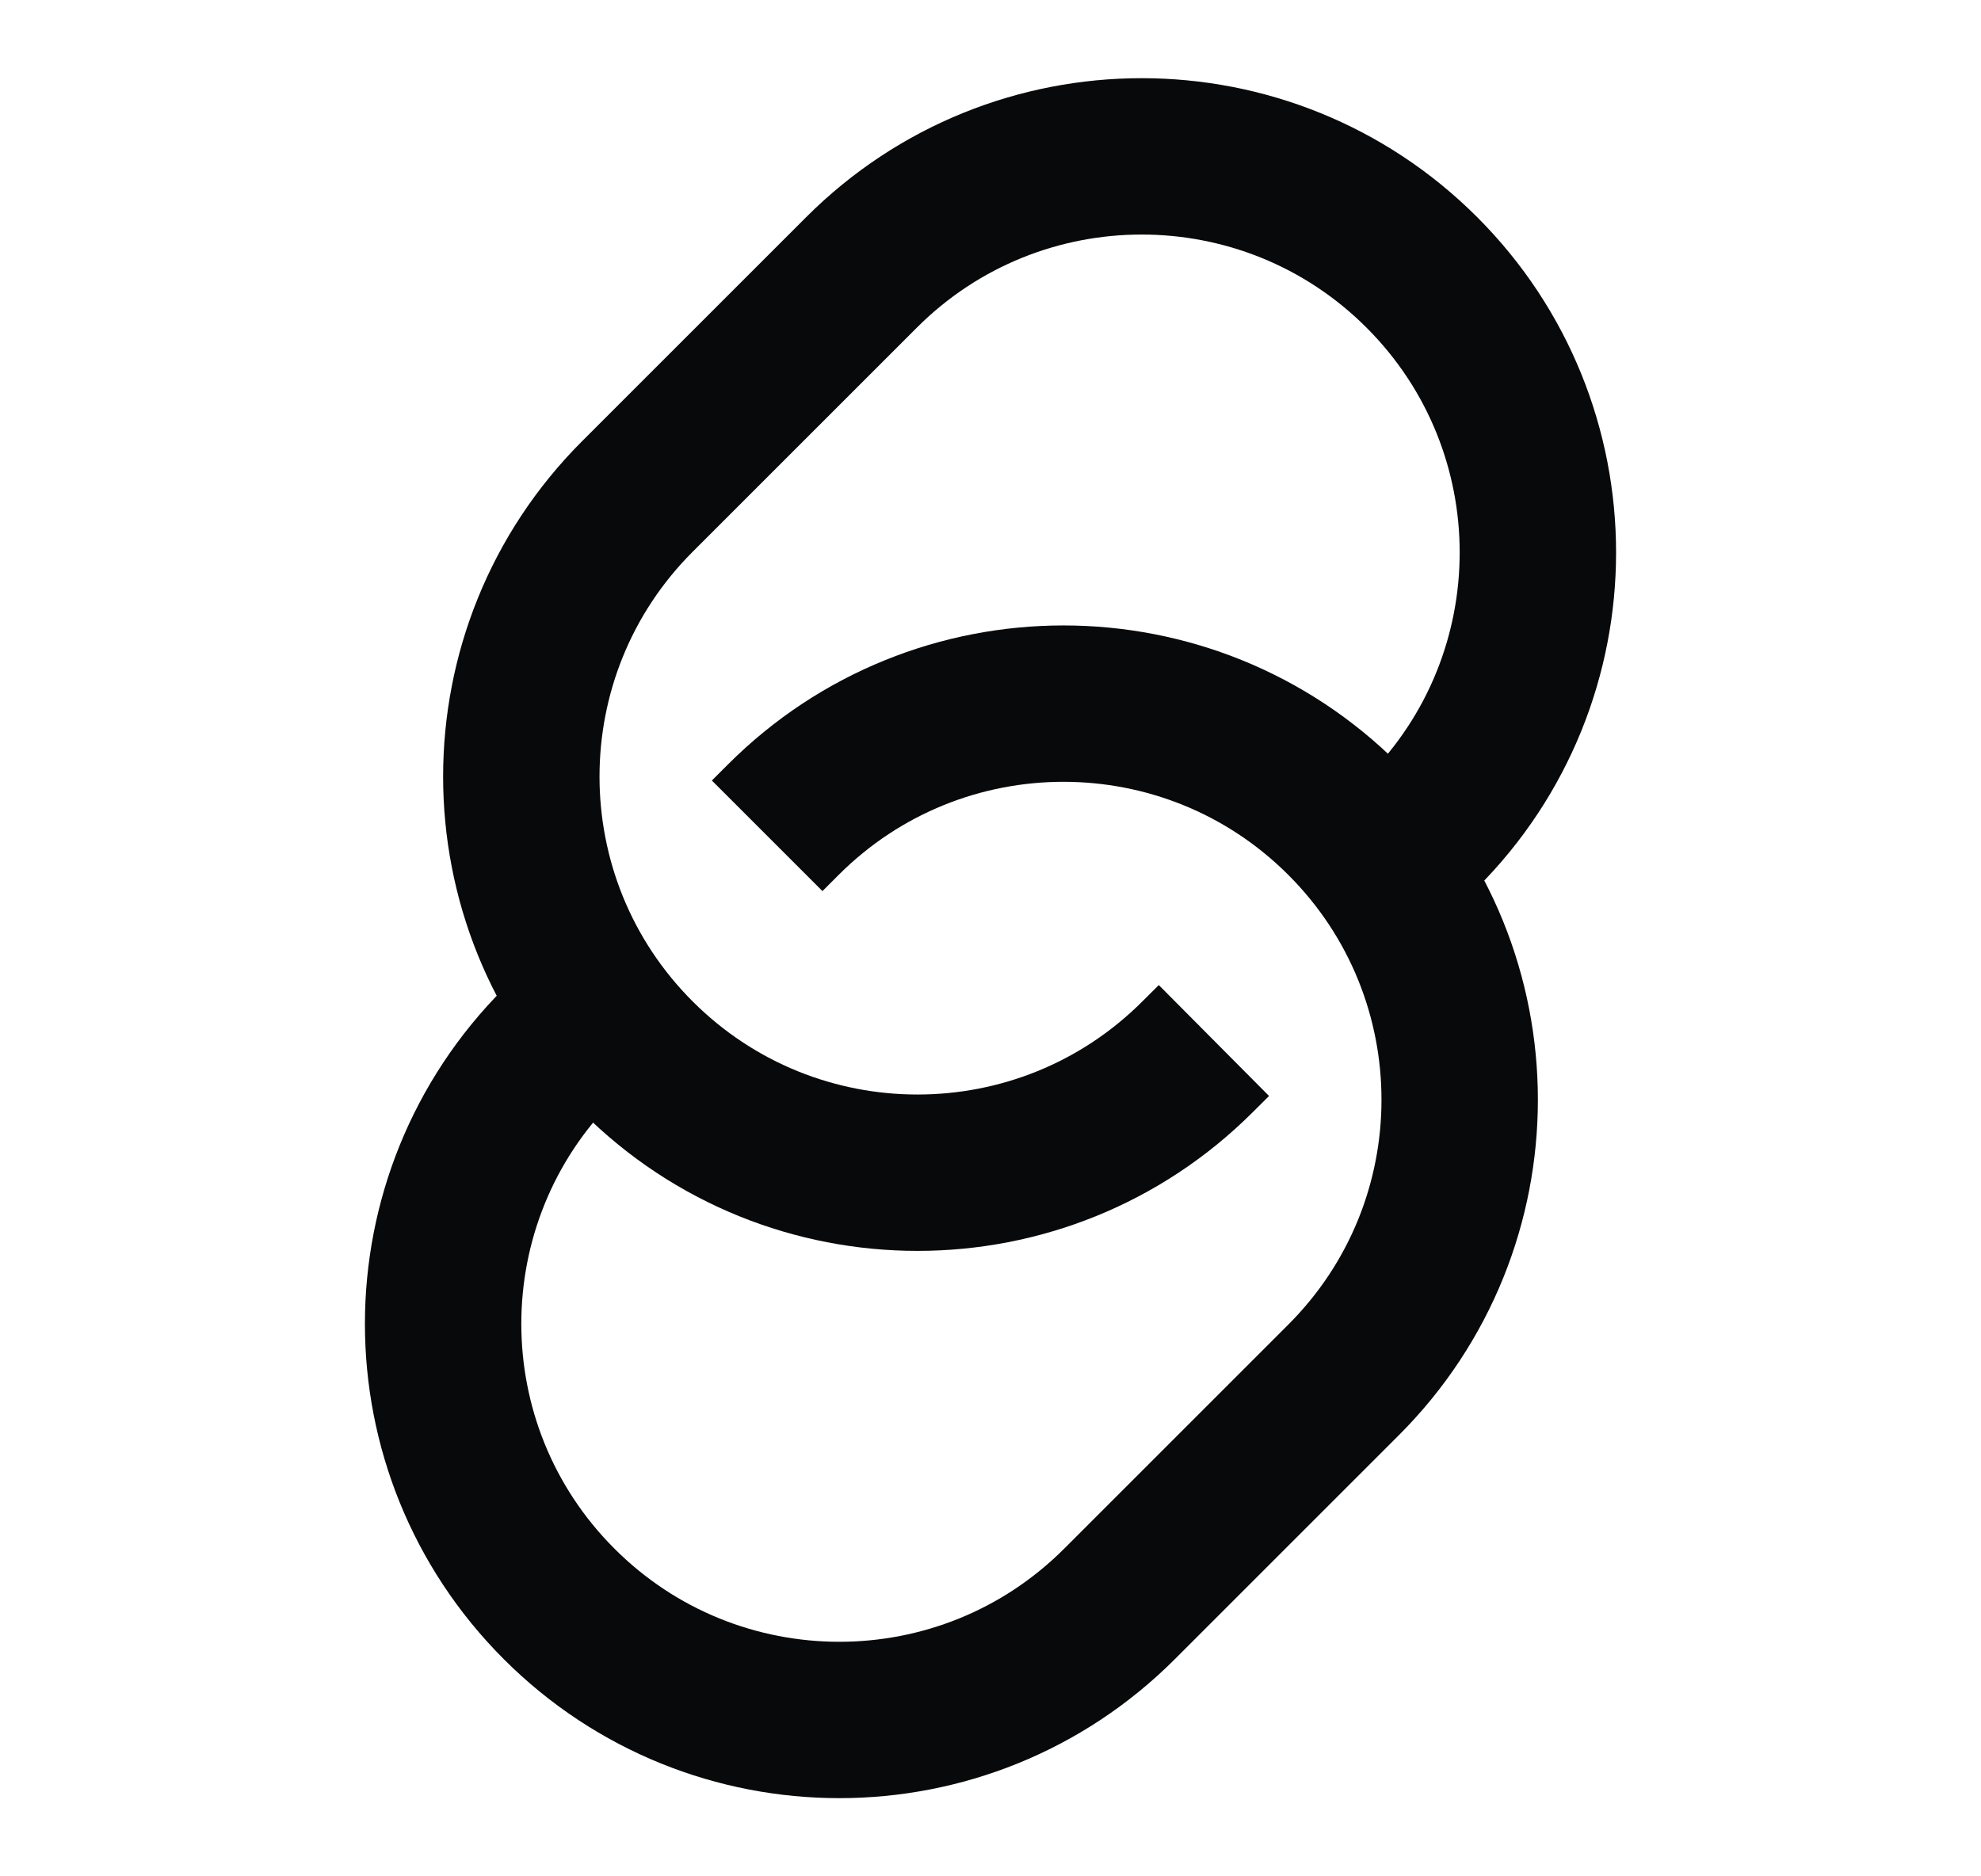
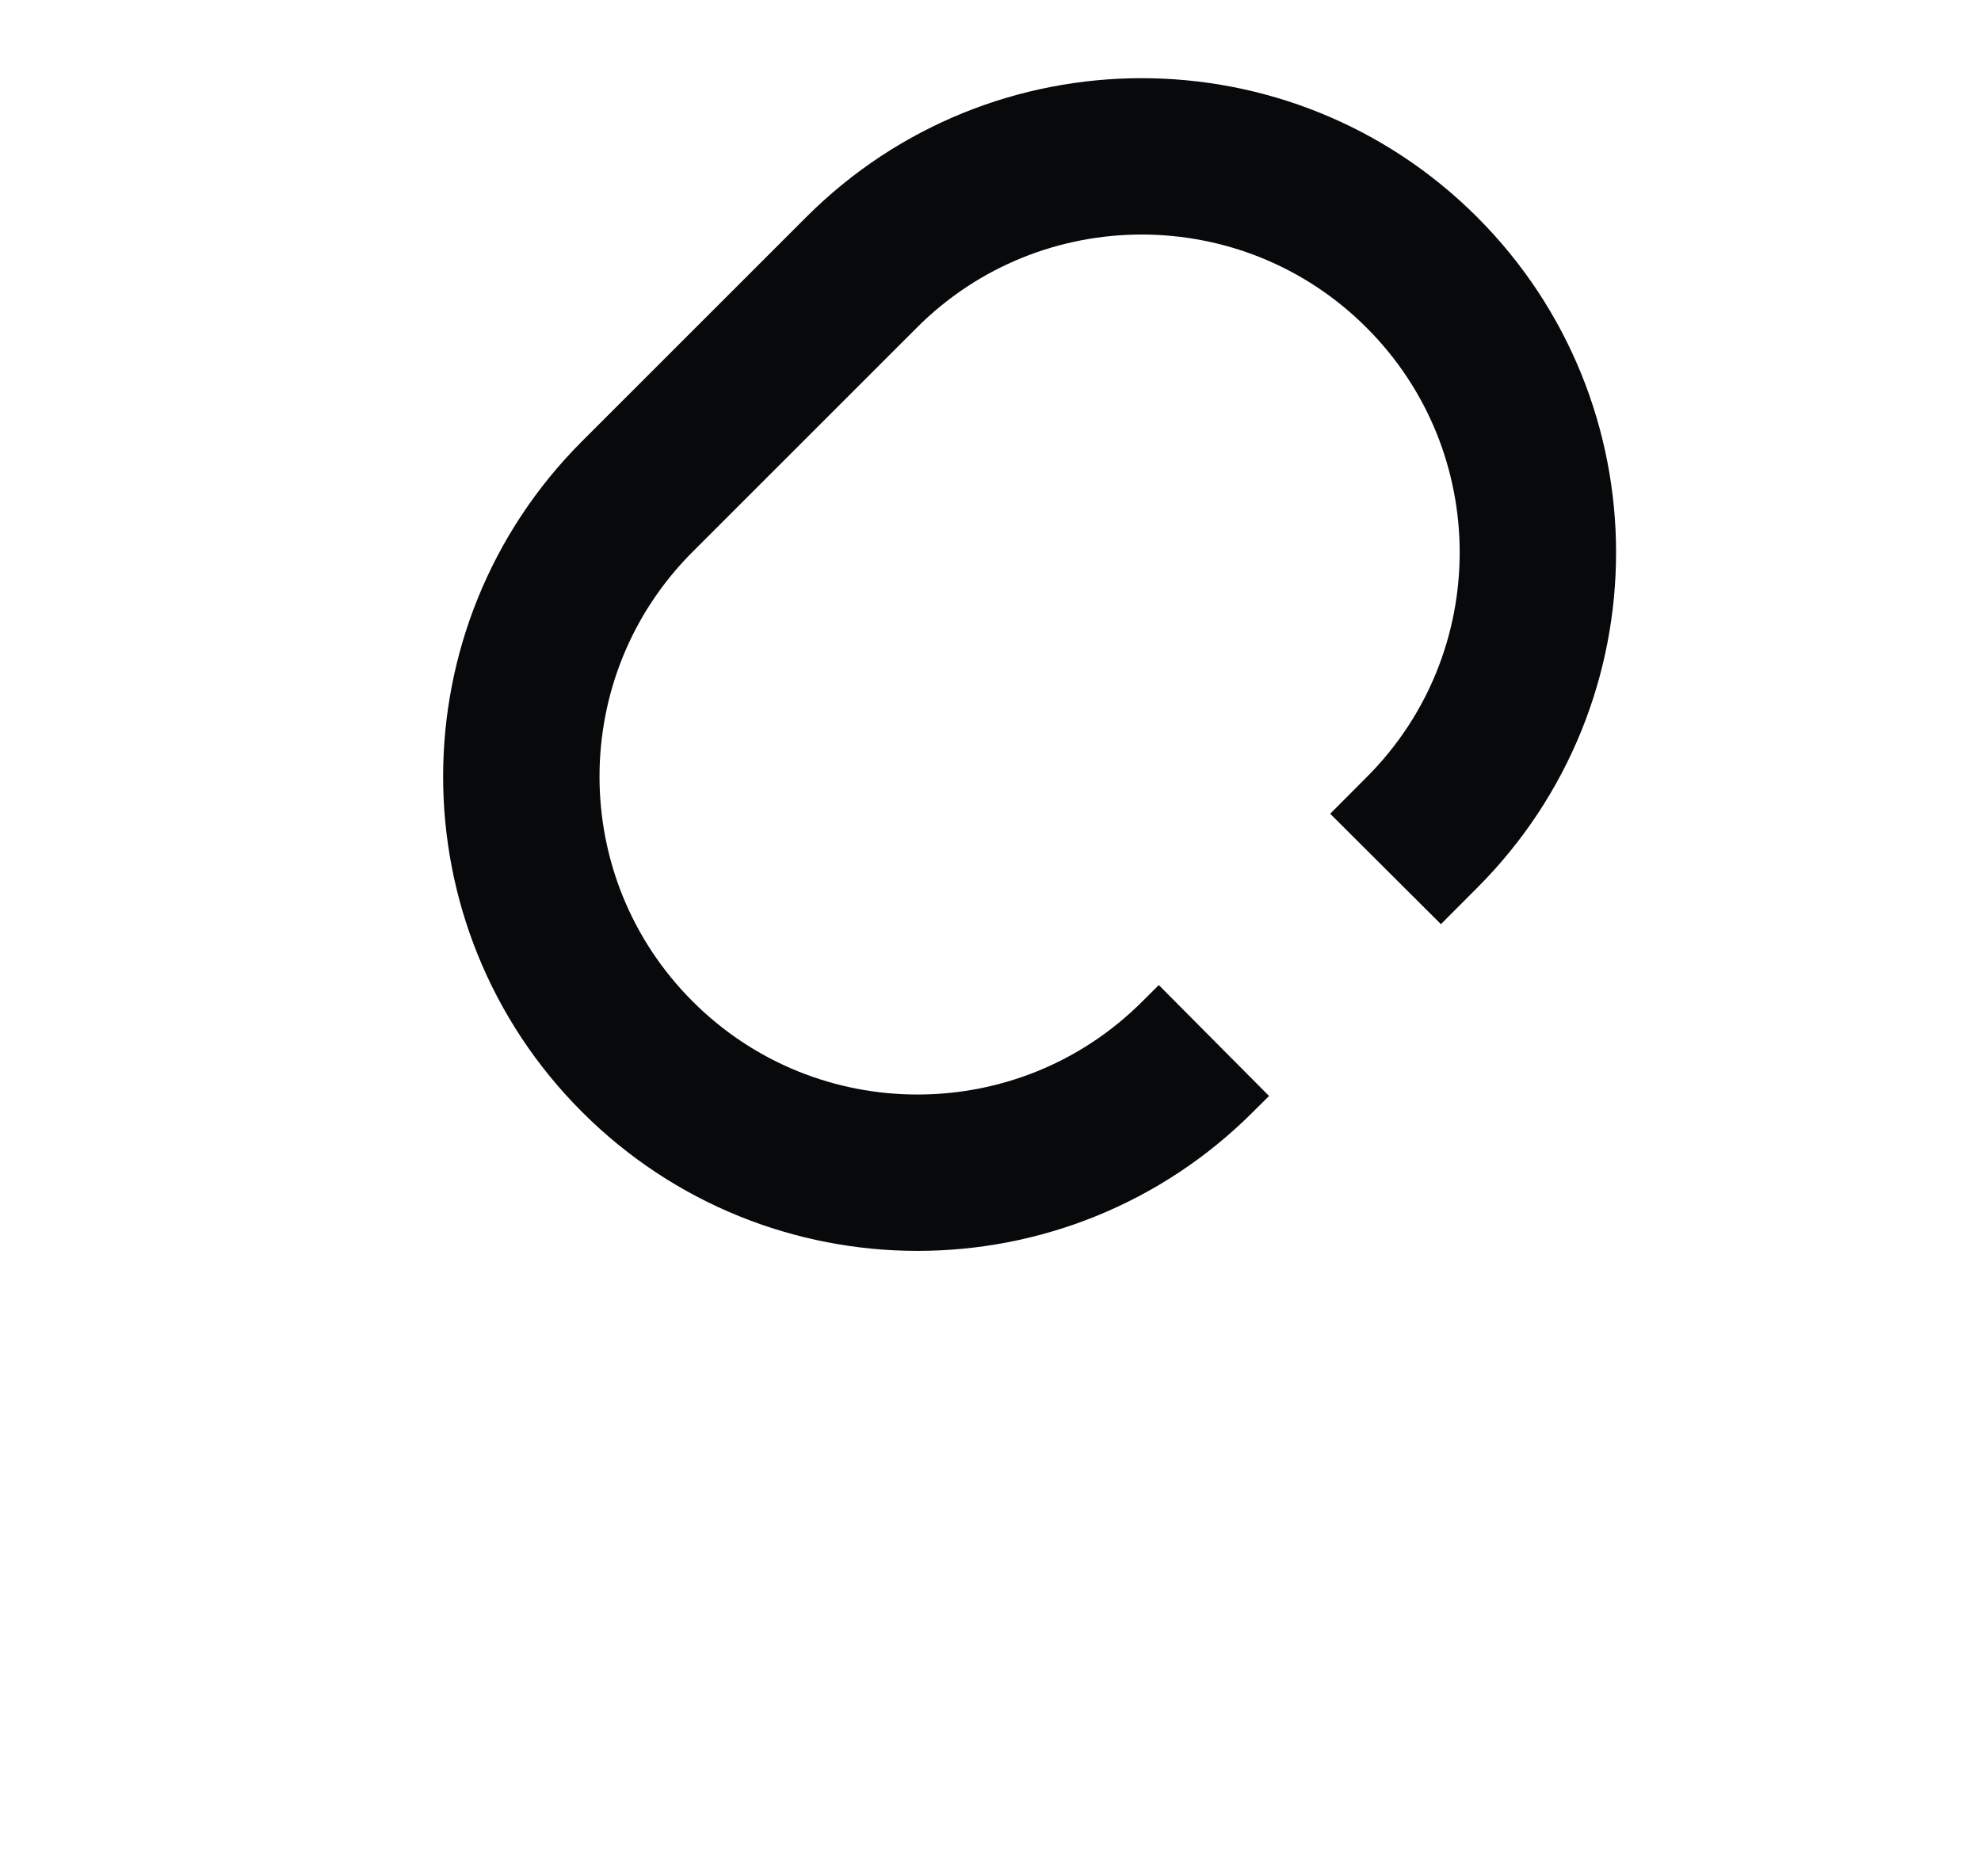
<svg xmlns="http://www.w3.org/2000/svg" width="19" height="18" viewBox="0 0 19 18" fill="none">
-   <path d="M7.358 8.018L7.513 7.863C8.997 6.379 11.403 6.379 12.887 7.863C14.371 9.347 14.371 11.753 12.887 13.237L10.737 15.387C9.253 16.871 6.847 16.871 5.363 15.387C3.879 13.903 3.879 11.497 5.363 10.013L5.711 9.664" stroke="#08090A" stroke-width="1.5" stroke-linejoin="round" />
  <path d="M13.289 8.336L13.637 7.987C15.121 6.503 15.121 4.097 13.637 2.613C12.153 1.129 9.747 1.129 8.263 2.613L6.113 4.763C4.629 6.247 4.629 8.653 6.113 10.137C7.597 11.621 10.003 11.621 11.487 10.137L11.643 9.982" stroke="#08090A" stroke-width="1.5" stroke-linejoin="round" />
</svg>